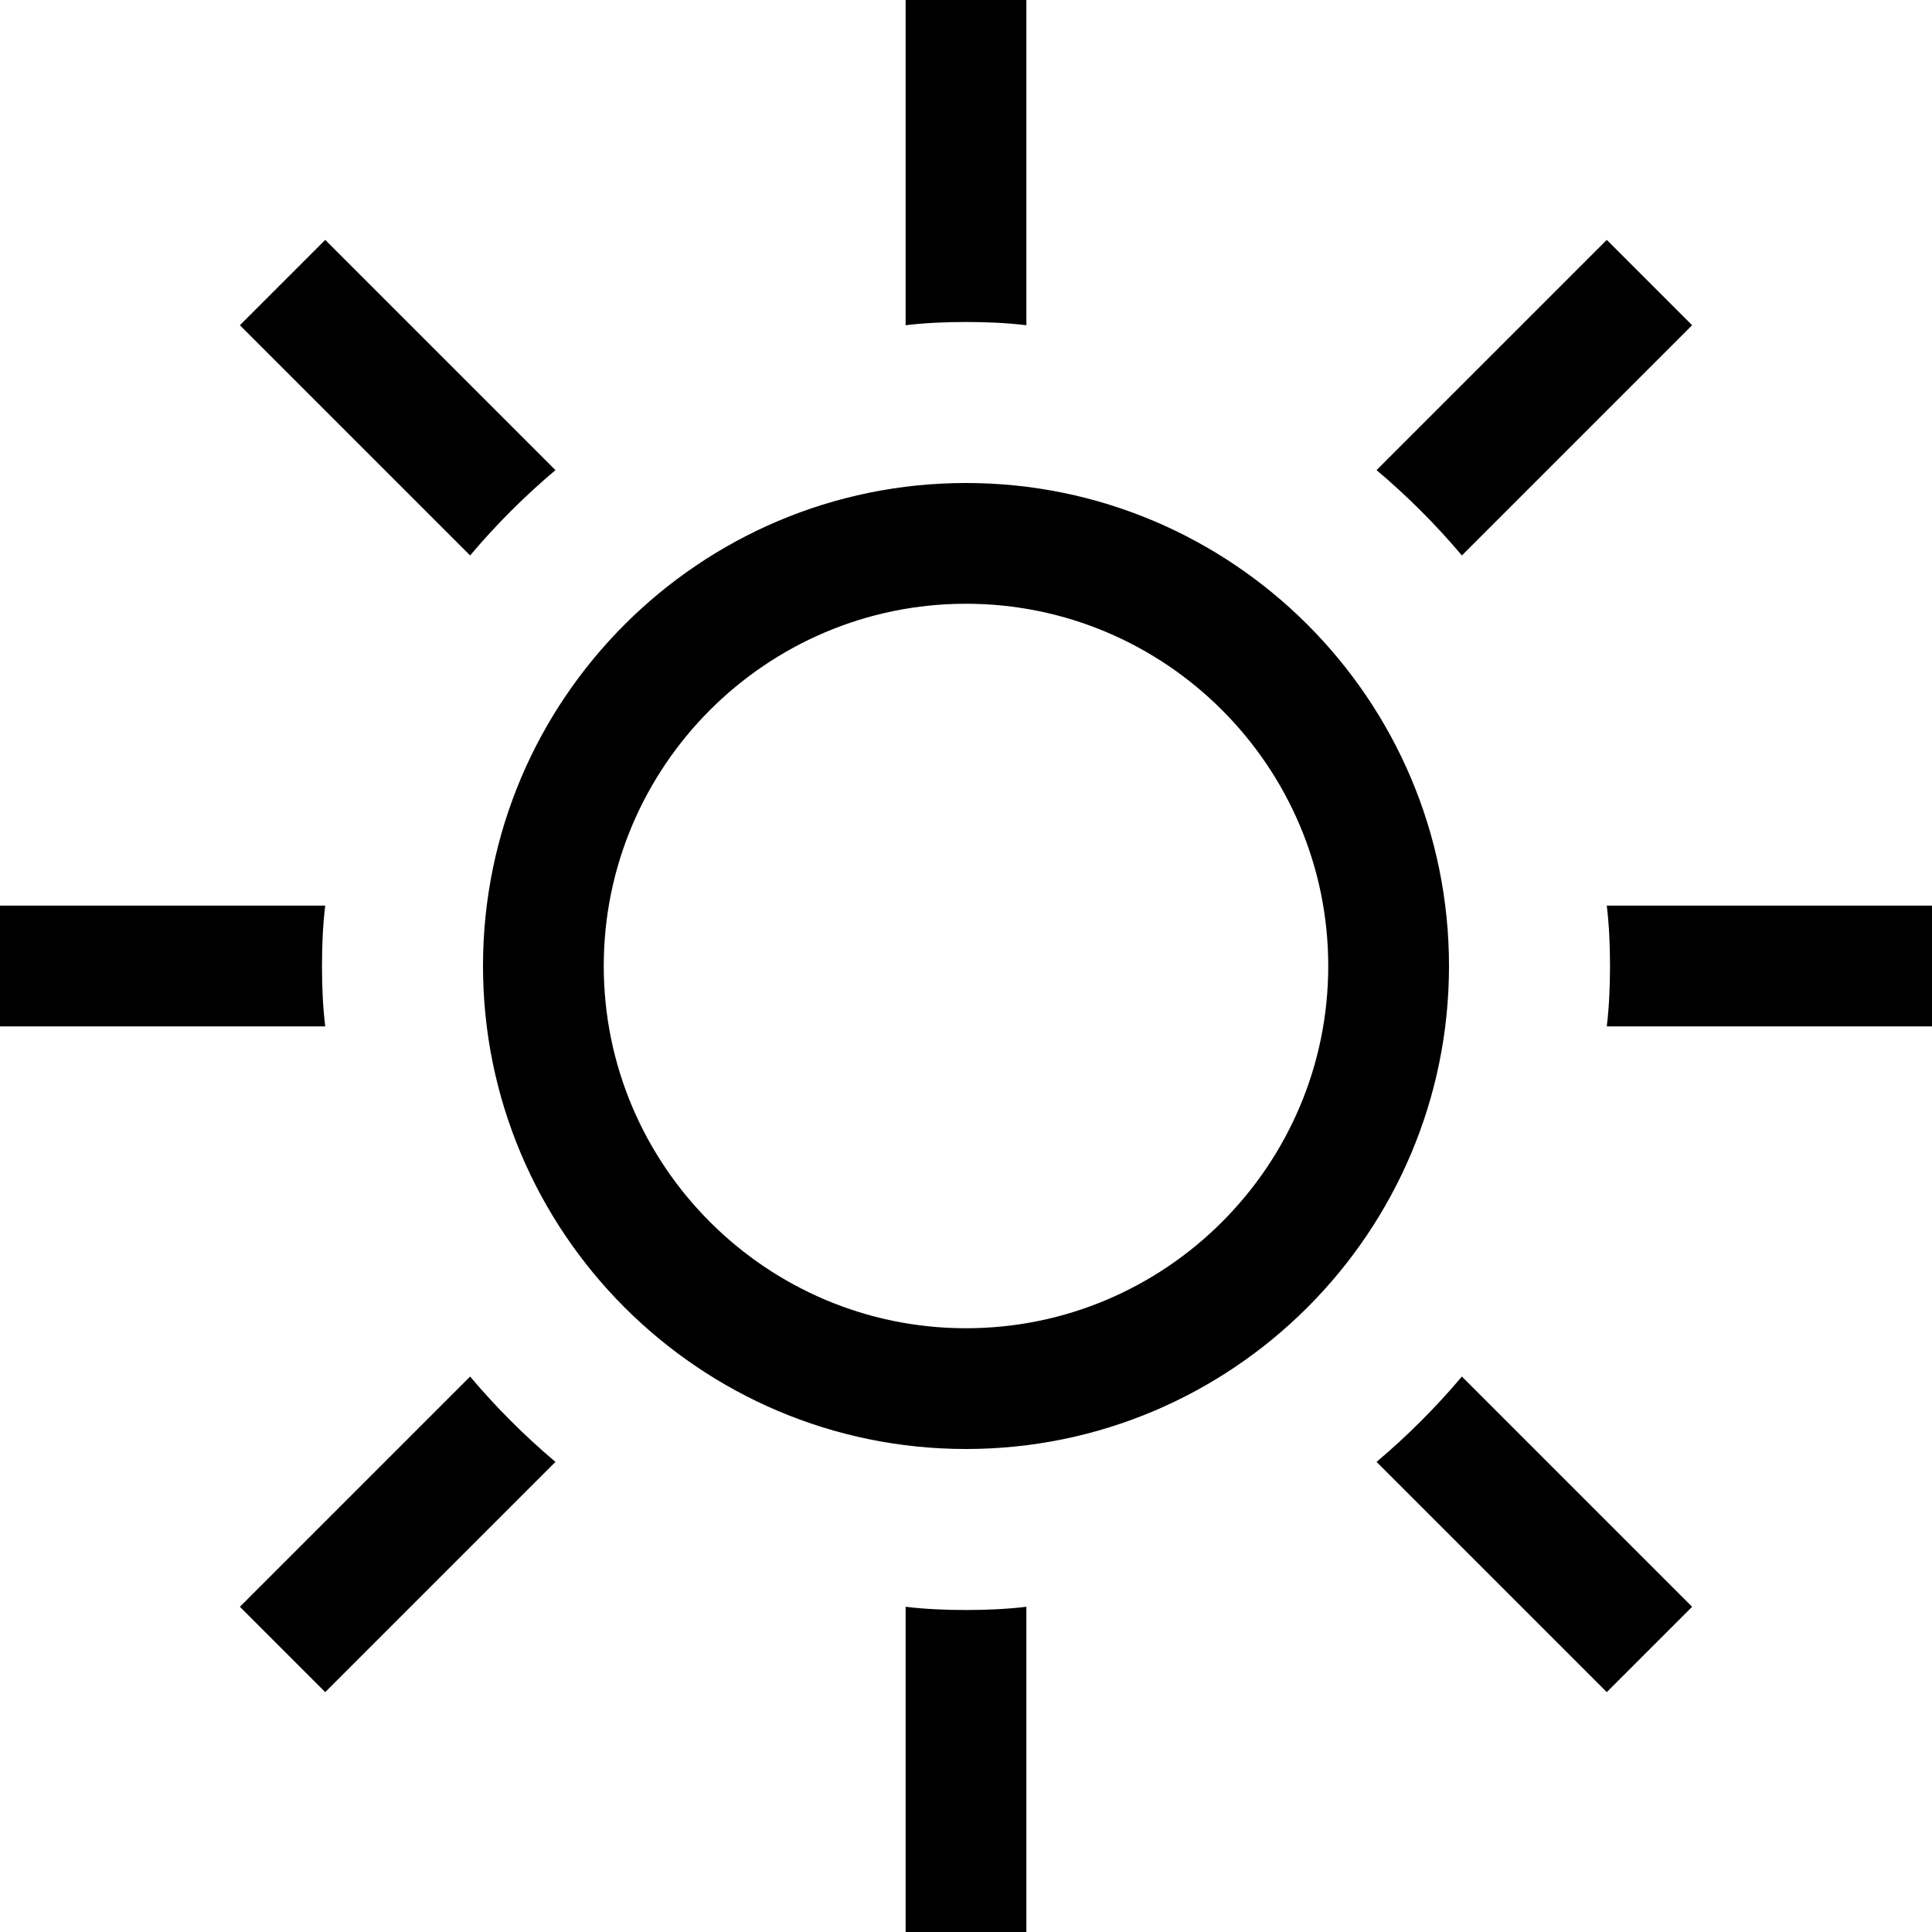
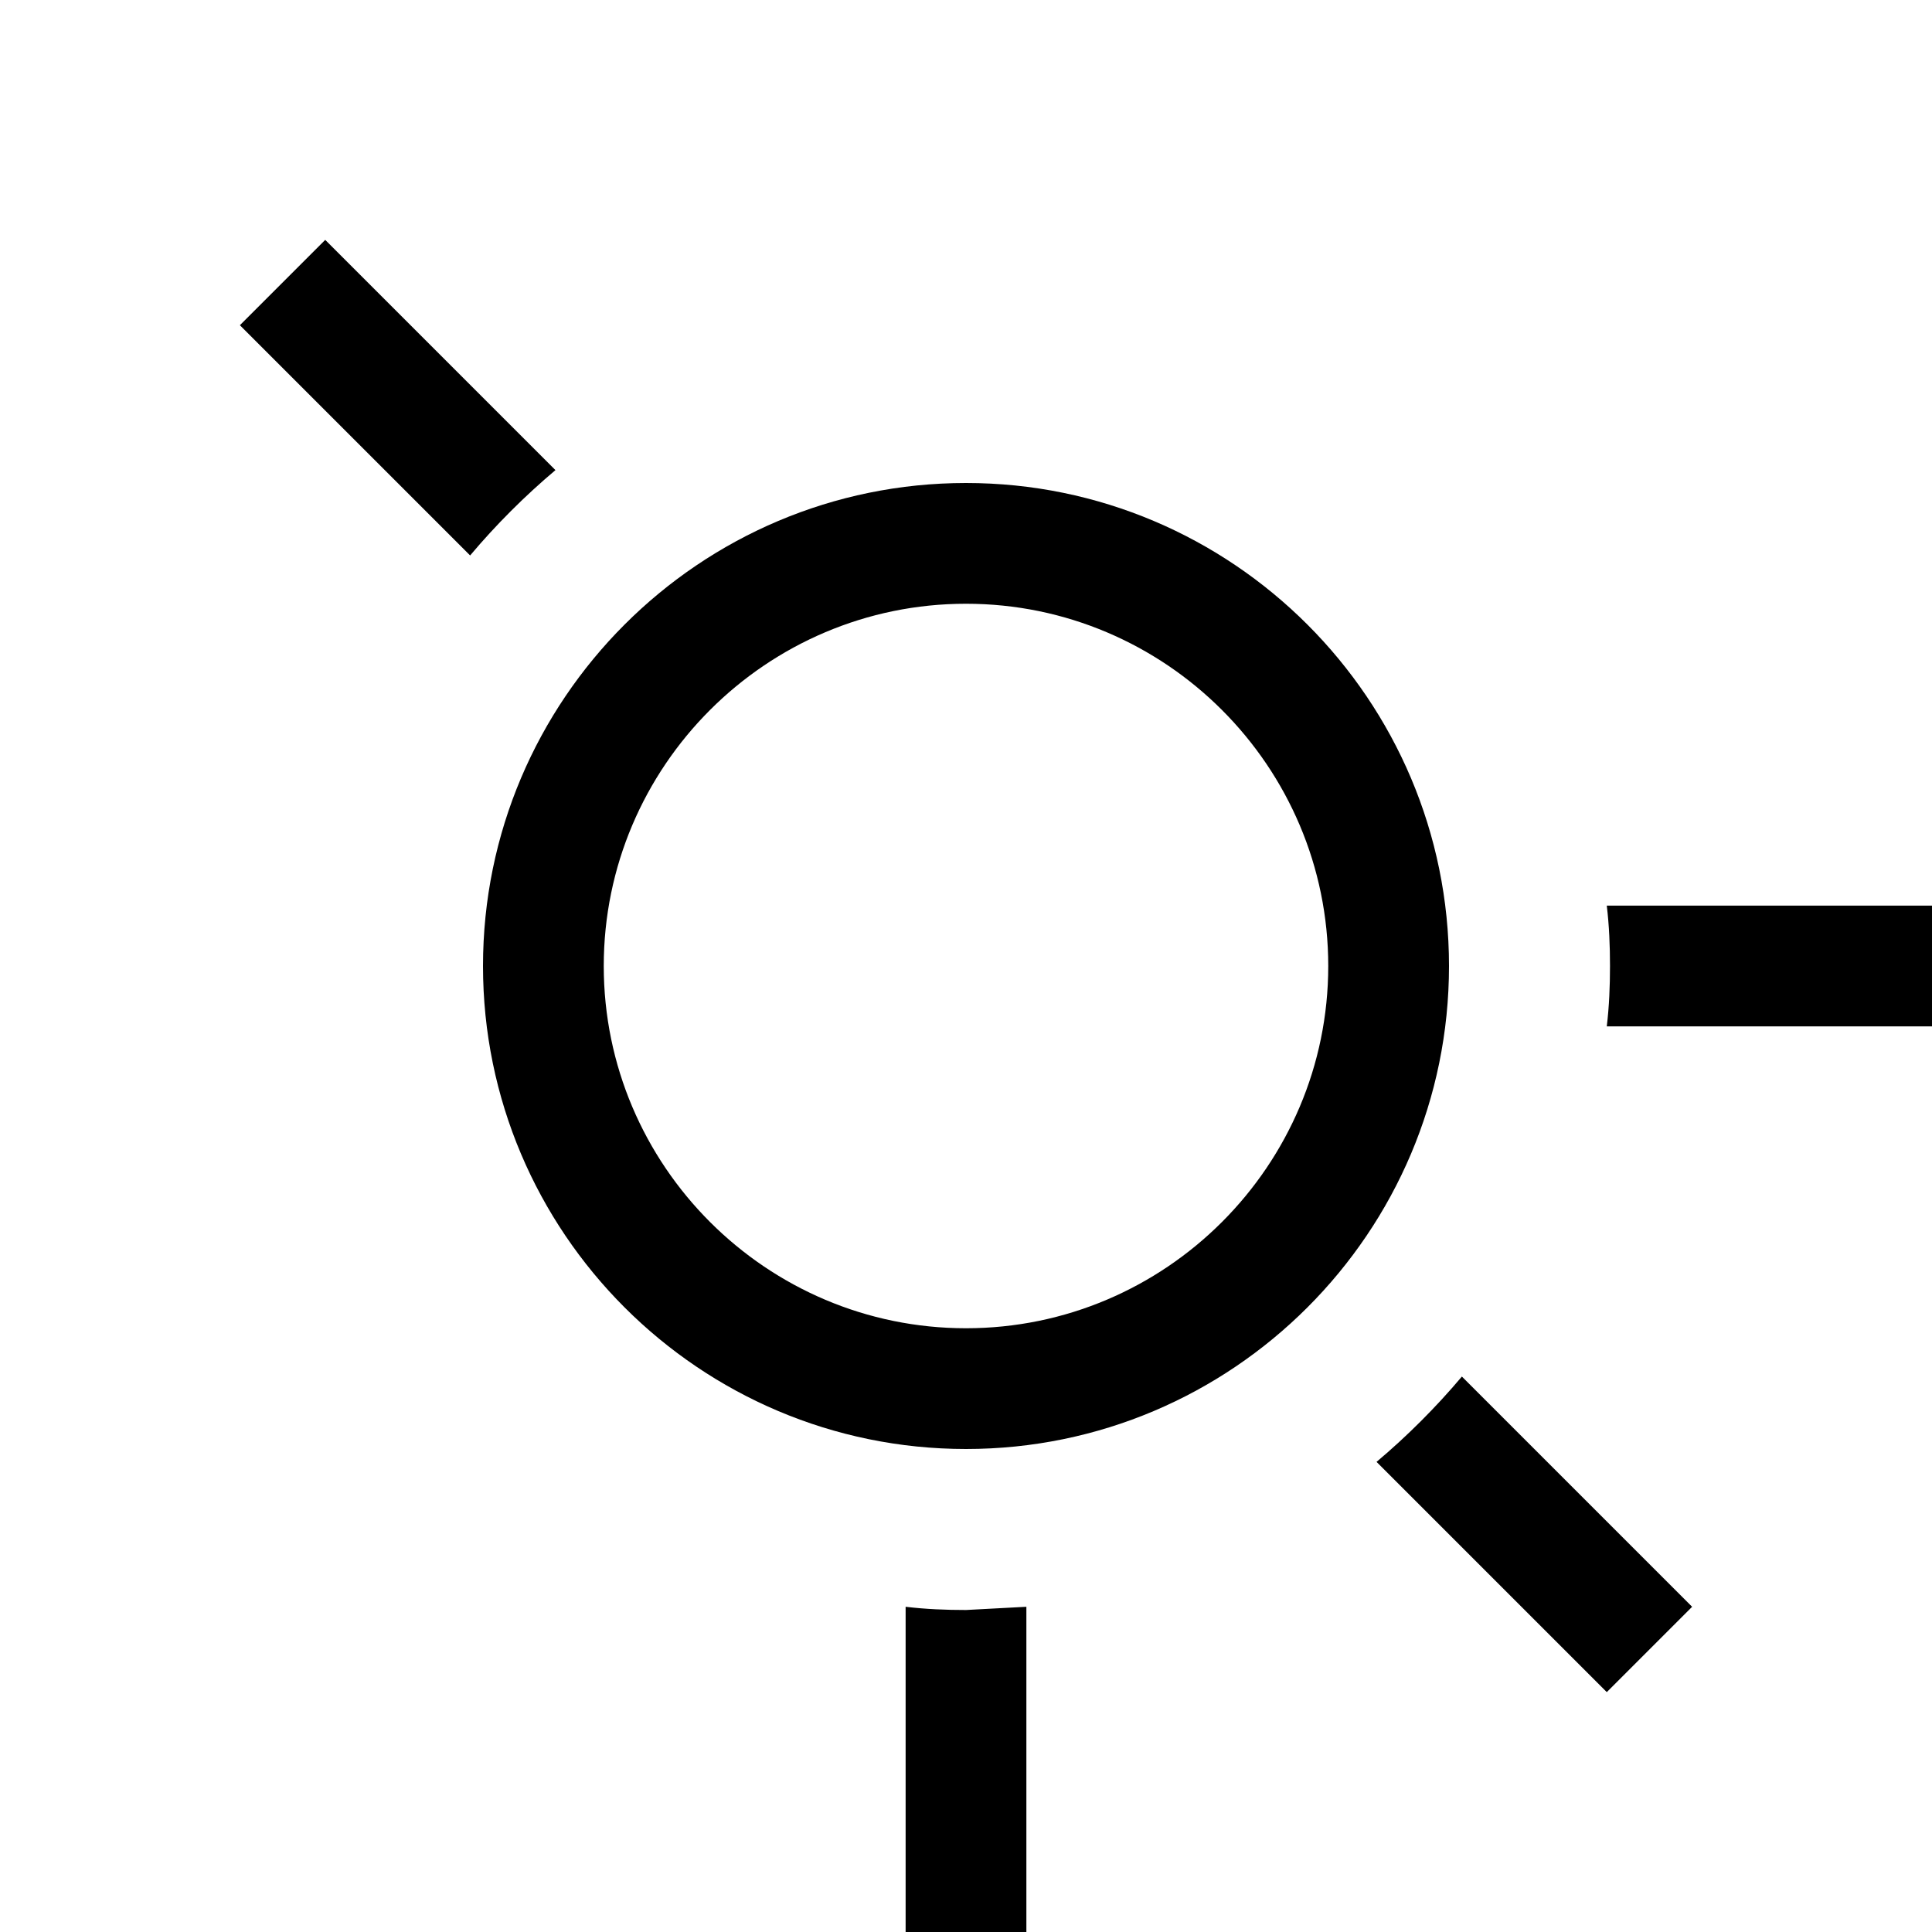
<svg xmlns="http://www.w3.org/2000/svg" fill="none" viewBox="0 0 24 24" height="24" width="24">
-   <path fill="black" d="M12 4C12.25 4 12.5 4.01 12.75 4.04V0H11.25V4.04C11.5 4.01 11.75 4 12 4Z" />
  <path fill="black" d="M12 6C8.69 6 6 8.69 6 12C6 15.31 8.69 18 12 18C15.31 18 18 15.31 18 12C18 8.69 15.31 6 12 6ZM12 7.5C14.48 7.5 16.5 9.52 16.5 12C16.5 14.48 14.48 16.5 12 16.5C9.52 16.5 7.5 14.48 7.5 12C7.5 9.52 9.52 7.5 12 7.5Z" clip-rule="evenodd" fill-rule="evenodd" />
  <path fill="black" d="M4.04 2.98L6.9 5.84C6.52 6.16 6.16 6.52 5.84 6.9L2.98 4.04L4.04 2.98Z" />
-   <path fill="black" d="M18.16 6.9L21.02 4.04L19.96 2.98L17.1 5.84C17.48 6.16 17.84 6.52 18.16 6.9Z" />
-   <path fill="black" d="M4.04 11.25C4.01 11.5 4 11.75 4 12C4 12.25 4.01 12.5 4.04 12.75H0V11.25H4.04Z" />
  <path fill="black" d="M17.1 18.16L19.96 21.02L21.02 19.96L18.16 17.1C17.84 17.48 17.48 17.84 17.1 18.16Z" />
  <path fill="black" d="M20 12C20 11.75 19.99 11.5 19.96 11.25H24V12.75H19.96C19.99 12.5 20 12.25 20 12Z" />
-   <path fill="black" d="M12 20C11.75 20 11.5 19.99 11.25 19.96V24H12.75V19.96C12.5 19.99 12.25 20 12 20Z" />
-   <path fill="black" d="M2.98 19.96L5.84 17.1C6.16 17.48 6.52 17.84 6.9 18.16L4.04 21.02L2.98 19.96Z" />
+   <path fill="black" d="M12 20C11.75 20 11.5 19.99 11.25 19.96V24H12.75V19.96Z" />
</svg>